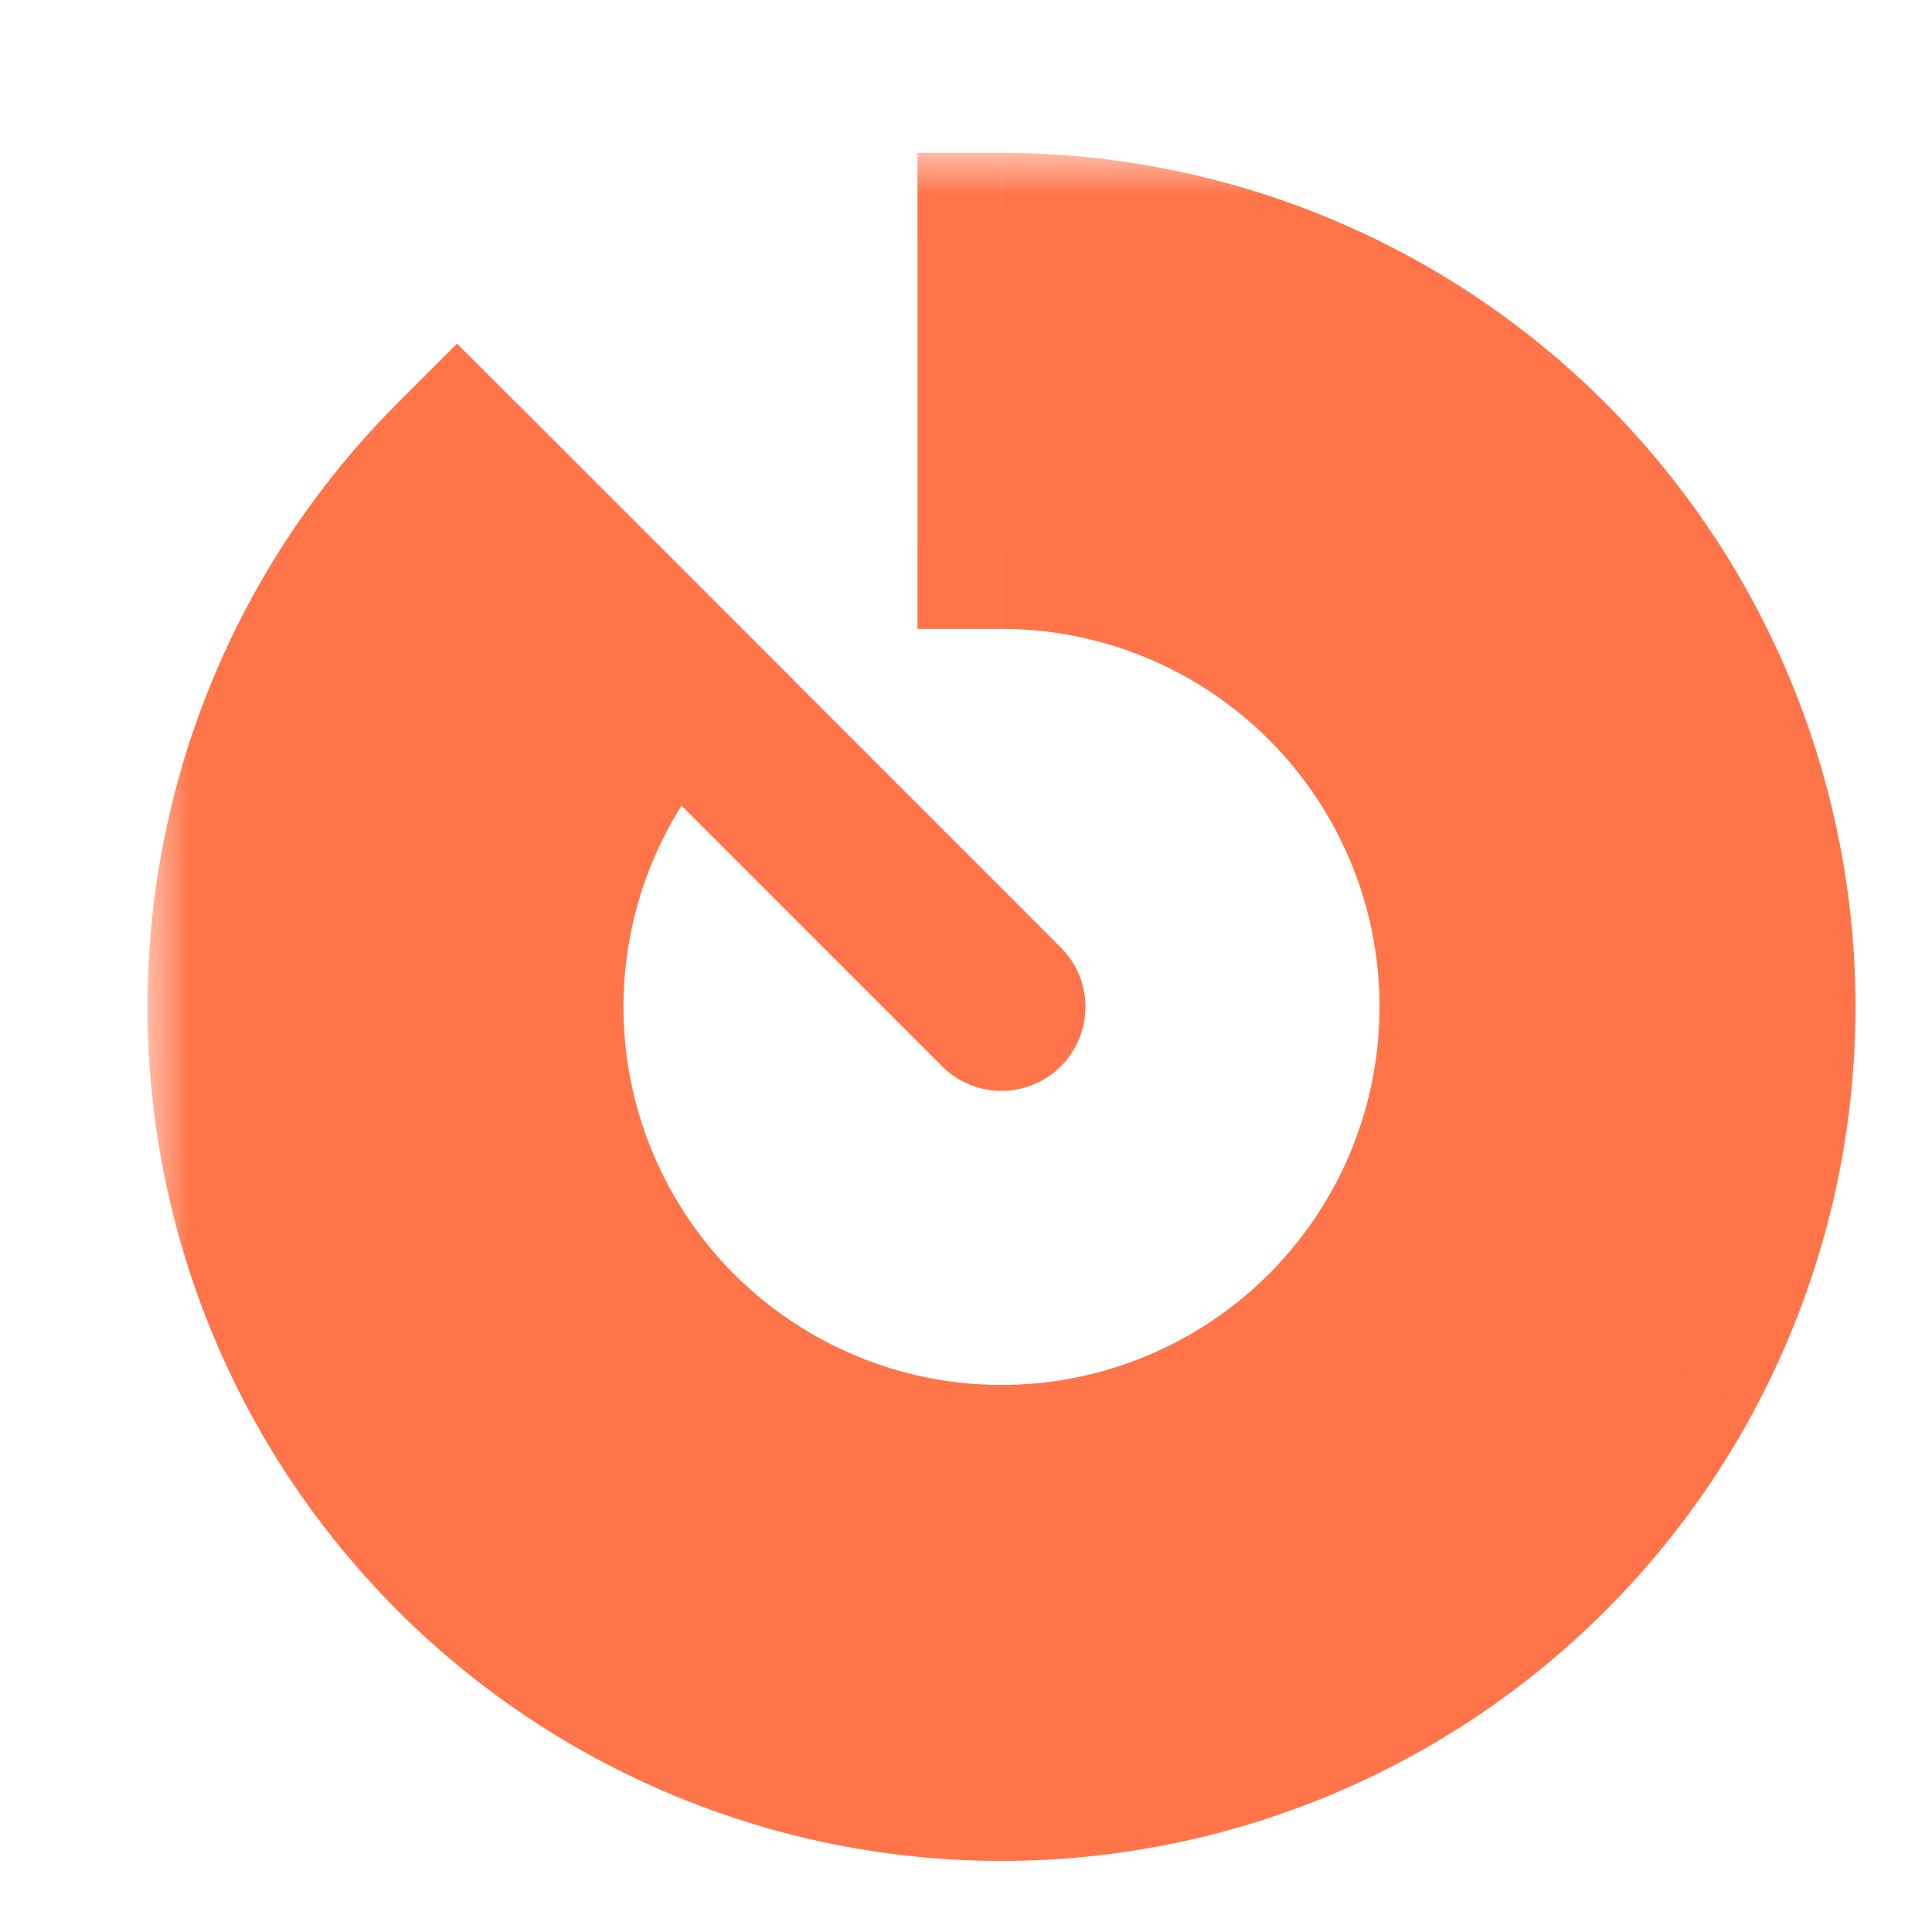
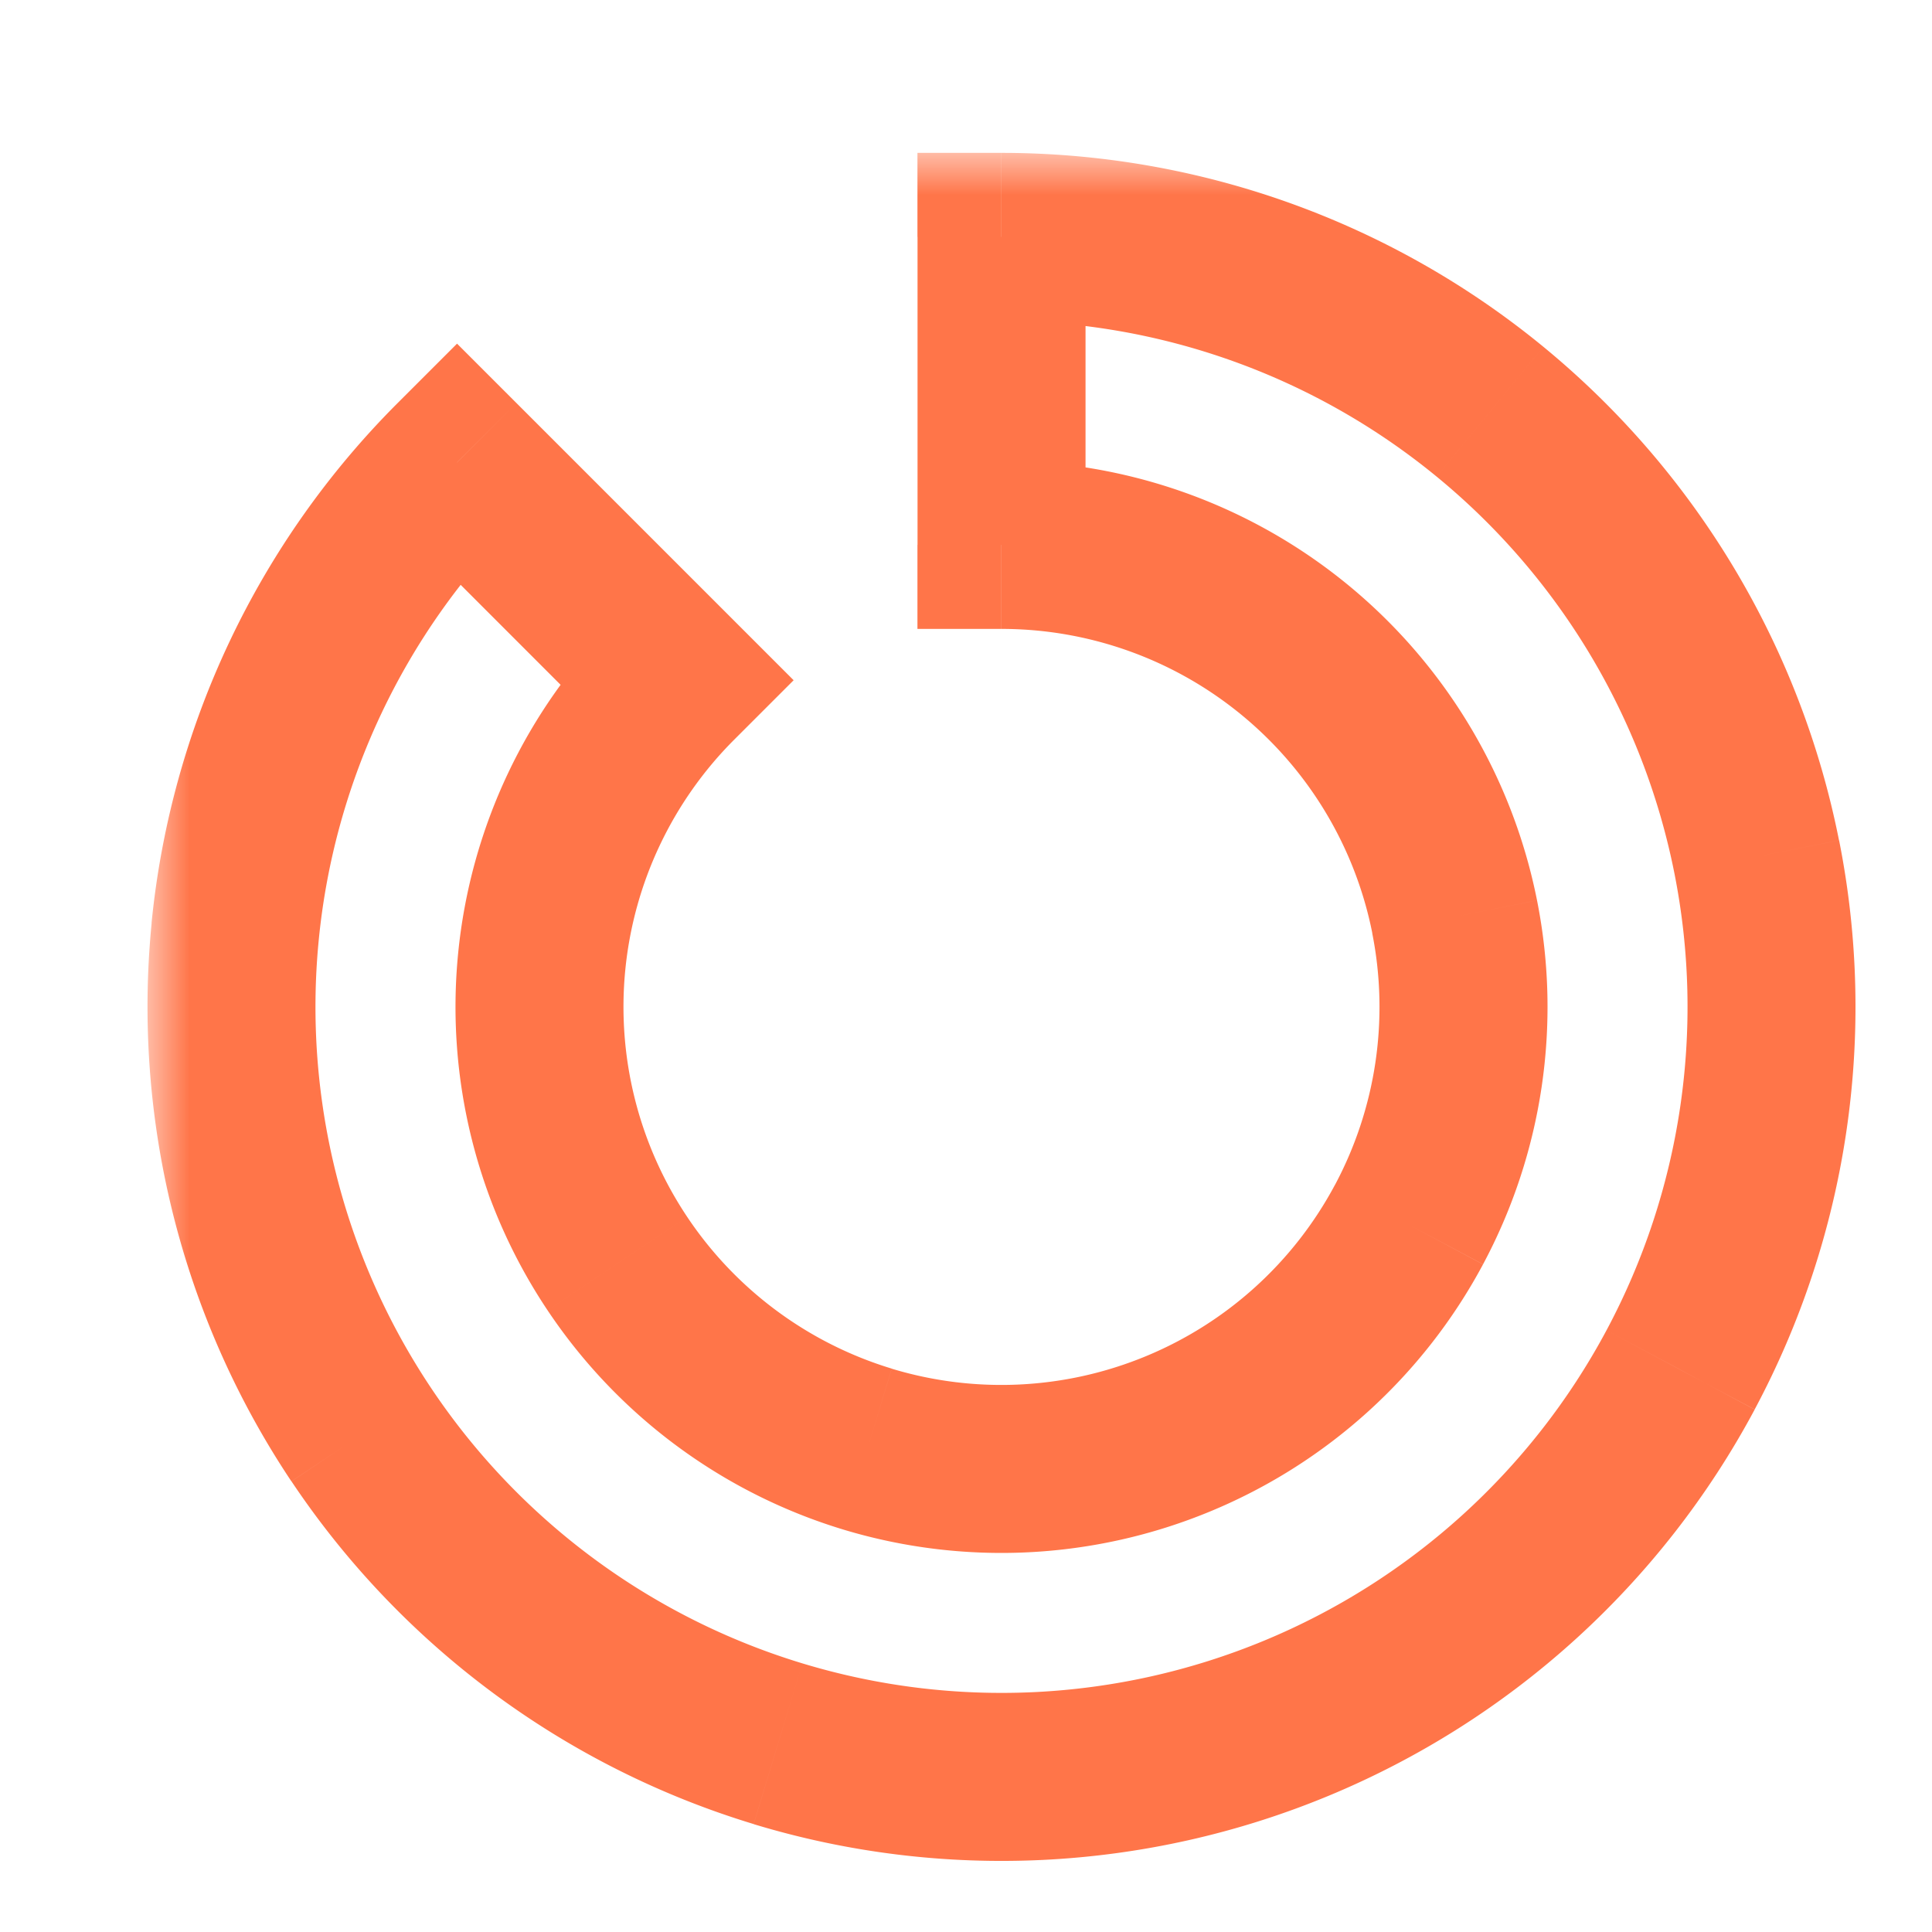
<svg xmlns="http://www.w3.org/2000/svg" width="23" height="23" fill="none">
  <mask id="a" maskUnits="userSpaceOnUse" x="1.756" y="1.82" width="21" height="21" fill="#000">
    <path fill="#fff" d="M1.756 1.82h21v21h-21z" />
    <path d="M11.922 2.82a9.167 9.167 0 11-6.481 2.685l2.592 2.593a5.5 5.5 0 103.89-1.611V2.82z" />
  </mask>
-   <path d="M11.922 2.82a9.167 9.167 0 11-6.481 2.685l2.592 2.593a5.5 5.5 0 103.89-1.611V2.82z" fill="#FF7549" />
  <path d="M11.922 2.82v-1h-1v1h1zm5.816 2.081l.634-.773-.634.773zm2.269 11.407l.882.471-.882-.47zm-4.577 4.148l.383.924-.383-.924zM4.3 17.08l-.83.555.83-.555zm-1.5-5.991l-.995-.098.995.098zm2.64-5.584l.708-.707-.707-.707-.707.707.707.707zm2.593 2.593l.708.707.707-.707-.707-.707-.708.707zm-1.584 3.35l-.995-.098.995.098zm.9 3.595l-.831.555.831-.555zm2.977 2.207l-.29.957.29-.957zm3.701-.182l.383.924-.383-.924zm1.385-9.333l.634-.773-.634.773zm-3.49-1.248h-1v1h1v-1zm0-2.667c1.89 0 3.72.655 5.181 1.854l1.27-1.546a10.167 10.167 0 00-6.45-2.308v2zm5.181 1.854a8.167 8.167 0 012.83 4.72l1.96-.39a10.167 10.167 0 00-3.52-5.876l-1.27 1.546zm2.83 4.72a8.167 8.167 0 01-.808 5.443l1.764.942a10.167 10.167 0 001.005-6.775l-1.962.39zm-.808 5.443a8.167 8.167 0 01-4.077 3.695l.765 1.848a10.167 10.167 0 005.076-4.6l-1.764-.943zm-4.077 3.695a8.167 8.167 0 01-5.496.27l-.58 1.914c2.25.683 4.668.564 6.841-.336l-.765-1.848zm-5.496.27a8.167 8.167 0 01-4.42-3.278L3.47 17.635a10.167 10.167 0 005.502 4.08l.58-1.913zm-4.42-3.278a8.166 8.166 0 01-1.337-5.338l-1.99-.195c-.23 2.34.358 4.689 1.664 6.644l1.663-1.11zm-1.337-5.338a8.167 8.167 0 012.353-4.974L4.734 4.798a10.167 10.167 0 00-2.93 6.193l1.991.196zm.939-4.974l2.592 2.593 1.415-1.414-2.593-2.593-1.414 1.414zm2.592 1.179a6.5 6.5 0 00-1.872 3.959l1.99.196a4.5 4.5 0 011.297-2.741L7.326 7.391zM5.454 11.35a6.5 6.5 0 001.064 4.248l1.663-1.111a4.5 4.5 0 01-.737-2.941l-1.99-.196zm1.064 4.248a6.5 6.5 0 003.518 2.61l.58-1.915a4.5 4.5 0 01-2.435-1.806l-1.663 1.111zm3.518 2.61a6.5 6.5 0 004.374-.216l-.765-1.848a4.5 4.5 0 01-3.029.15l-.58 1.913zm4.374-.216a6.5 6.5 0 003.245-2.94l-1.764-.944a4.5 4.5 0 01-2.246 2.036l.765 1.848zm3.245-2.94a6.5 6.5 0 00.643-4.333l-1.962.39a4.5 4.5 0 01-.445 3l1.764.942zm.643-4.333a6.5 6.5 0 00-2.252-3.757l-1.269 1.546a4.5 4.5 0 011.56 2.601l1.96-.39zm-2.252-3.757a6.5 6.5 0 00-4.123-1.475v2a4.5 4.5 0 012.854 1.021l1.27-1.546zm-3.123-.475V2.82h-2v3.667h2z" fill="#FF7549" mask="url(#a)" />
-   <path d="M11.922 11.987L5.506 5.57" stroke="#FF7549" stroke-width="2" stroke-linecap="round" />
</svg>